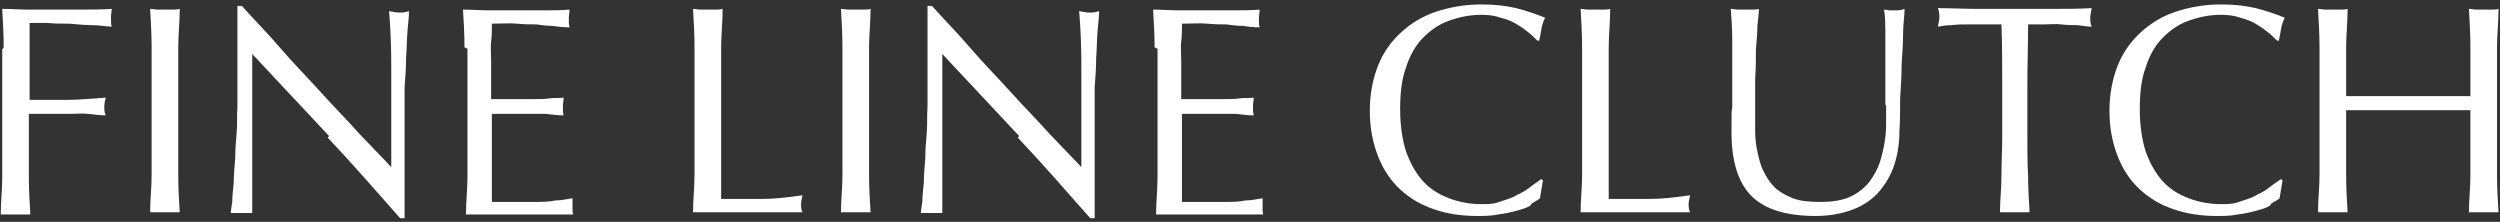
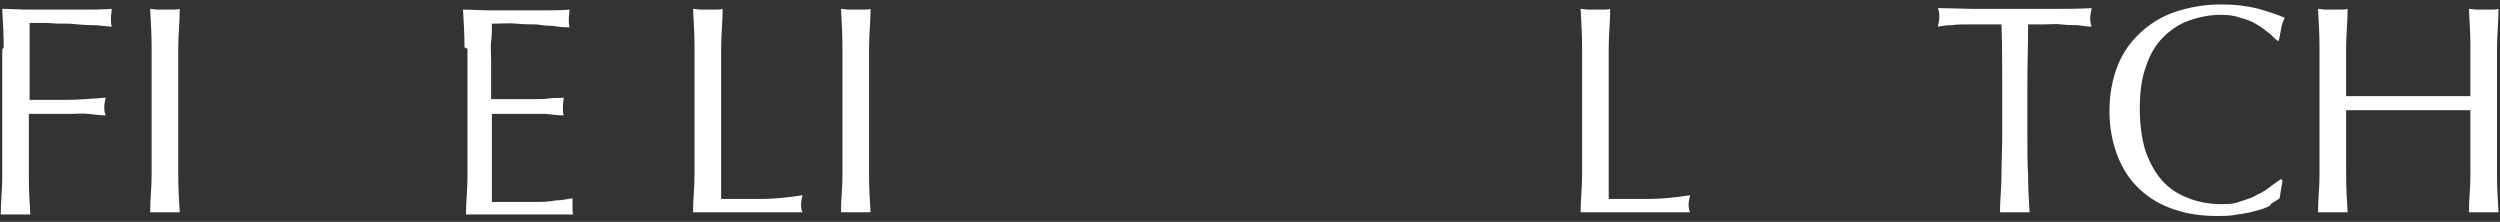
<svg xmlns="http://www.w3.org/2000/svg" version="1.1" viewBox="0 0 338 30">
  <rect x="0" y="0" width="338" height="30" fill="#333333" stroke="none" />
  <defs>
    <style>
      .cls-1 {
        fill: #fff;
      }
    </style>
  </defs>
  <g>
    <g id="_レイヤー_1" data-name="レイヤー_1">
      <g>
        <path class="cls-1" d="M.5,6.4c0-1.7-.1-3.4-.2-5.2,1.2,0,2.4.1,3.6.1s2.4,0,3.6,0,2.4,0,3.6,0c1.2,0,2.6,0,4-.1,0,.4-.1.8-.1,1.2s0,.8.1,1.2c-.7,0-1.6-.2-2.6-.2s-2-.1-3.1-.2c-1.1,0-2.1,0-3-.1-1,0-1.8,0-2.4,0,0,.9,0,1.8,0,2.7s0,1.7,0,2.6,0,1.8,0,2.6c0,.8,0,1.6,0,2.5,1.8,0,3.5,0,5.2,0,1.7,0,3.4-.2,5.1-.3-.1.4-.2.8-.2,1.2s0,.8.2,1.2c-.7,0-1.4-.1-2.3-.2s-1.7,0-2.6,0-1.8,0-2.8,0h-2.7v3.4c0,1.8,0,3.5,0,5.2,0,1.7.1,3.4.2,5-.6,0-1.3,0-2,0s-1.3,0-2,0c0-1.7.2-3.3.2-5,0-1.7,0-3.4,0-5.2v-6.9c0-1.8,0-3.5,0-5.2Z" />
        <path class="cls-1" d="M20.5,6.4c0-1.7-.1-3.4-.2-5.2.3,0,.7.1,1,.1.3,0,.6,0,1,0s.6,0,1,0c.3,0,.7,0,1-.1,0,1.8-.2,3.5-.2,5.2s0,3.4,0,5.2v6.9c0,1.8,0,3.5,0,5.2,0,1.7.1,3.4.2,5-.6,0-1.3,0-2,0s-1.3,0-2,0c0-1.7.2-3.3.2-5,0-1.7,0-3.4,0-5.2v-6.9c0-1.8,0-3.5,0-5.2Z" />
-         <path class="cls-1" d="M44.5,18.4c-3.5-3.7-6.9-7.4-10.4-11.1,0,.7,0,1.7,0,3,0,1.3,0,3,0,5.1s0,1.3,0,2.1c0,.8,0,1.7,0,2.6s0,1.8,0,2.8c0,.9,0,1.8,0,2.6,0,.8,0,1.5,0,2.1,0,.6,0,1,0,1.2-.4,0-.9,0-1.4,0s-1,0-1.5,0c0-.3.1-.8.2-1.5,0-.7.1-1.6.2-2.6,0-1,.1-2.1.2-3.3,0-1.2.1-2.3.2-3.5s0-2.3.1-3.4c0-1.1,0-2.1,0-3,0-2.6,0-4.8,0-6.6s0-3.2,0-4.1h.6c1.6,1.8,3.4,3.6,5.2,5.7s3.7,4,5.5,6c1.8,2,3.6,3.8,5.2,5.6,1.6,1.7,3.1,3.2,4.3,4.5v-5.4c0-2.8,0-5.5,0-8.2,0-2.7-.1-5.2-.3-7.5.5.1,1,.2,1.4.2s.7,0,1.3-.2c0,.6-.1,1.5-.2,2.6s-.1,2.4-.2,3.8c0,1.3-.1,2.6-.2,3.9,0,1.3,0,2.3,0,3.1v2.4c0,.9,0,1.9,0,2.8,0,1,0,2,0,3,0,1,0,1.9,0,2.8,0,.9,0,1.6,0,2.3v1.3h-.6c-3.1-3.5-6.3-7.2-9.8-10.9Z" />
        <path class="cls-1" d="M62.8,6.4c0-1.7-.1-3.4-.2-5.1,1.2,0,2.4.1,3.6.1s2.4,0,3.6,0,2.4,0,3.6,0c1.2,0,2.4,0,3.6-.1,0,.4-.1.8-.1,1.2s0,.8.1,1.2c-.9,0-1.6-.1-2.3-.2-.7,0-1.5-.1-2.2-.2-.8,0-1.6,0-2.6-.1s-2.1,0-3.4,0c0,.9,0,1.7-.1,2.4s0,1.7,0,2.6,0,2.1,0,3c0,1,0,1.7,0,2.2,1.2,0,2.2,0,3.2,0,.9,0,1.8,0,2.6,0s1.5,0,2.1-.1,1.3,0,1.9-.1c0,.4-.1.8-.1,1.2s0,.8.1,1.2c-.7,0-1.5-.1-2.4-.2-.9,0-1.8,0-2.8,0s-1.8,0-2.6,0c-.8,0-1.5,0-1.9,0,0,.2,0,.5,0,.8s0,.6,0,1.1v4c0,1.5,0,2.8,0,3.8s0,1.7,0,2.2h2.8c1,0,2,0,3,0s1.9,0,2.8-.2c.9,0,1.6-.2,2.3-.3,0,.2,0,.4,0,.6,0,.2,0,.4,0,.6,0,.4,0,.8.1,1-1.2,0-2.4,0-3.6,0h-7.3c-1.2,0-2.4,0-3.6,0,0-1.7.2-3.4.2-5.1,0-1.7,0-3.4,0-5.2v-6.9c0-1.8,0-3.5,0-5.2Z" />
        <path class="cls-1" d="M93.9,6.4c0-1.7-.1-3.4-.2-5.2.3,0,.7.1,1,.1.3,0,.6,0,1,0s.6,0,1,0c.3,0,.7,0,1-.1,0,1.8-.2,3.5-.2,5.2s0,3.4,0,5.2c0,3.4,0,6.3,0,8.7,0,2.5,0,4.7,0,6.6,1.9,0,3.7,0,5.4,0s3.6-.2,5.6-.5c-.1.5-.2.9-.2,1.2s0,.7.2,1.1c-1.2,0-2.5,0-3.7,0h-7.4c-1.2,0-2.4,0-3.7,0,0-1.7.2-3.3.2-5,0-1.7,0-3.4,0-5.2v-6.9c0-1.8,0-3.5,0-5.2Z" />
        <path class="cls-1" d="M113.9,6.4c0-1.7-.1-3.4-.2-5.2.3,0,.7.1,1,.1.3,0,.6,0,1,0s.6,0,1,0c.3,0,.7,0,1-.1,0,1.8-.2,3.5-.2,5.2s0,3.4,0,5.2v6.9c0,1.8,0,3.5,0,5.2,0,1.7.1,3.4.2,5-.6,0-1.3,0-2,0s-1.3,0-2,0c0-1.7.2-3.3.2-5,0-1.7,0-3.4,0-5.2v-6.9c0-1.8,0-3.5,0-5.2Z" />
-         <path class="cls-1" d="M137.8,18.4c-3.5-3.7-6.9-7.4-10.4-11.1,0,.7,0,1.7,0,3,0,1.3,0,3,0,5.1s0,1.3,0,2.1c0,.8,0,1.7,0,2.6s0,1.8,0,2.8c0,.9,0,1.8,0,2.6,0,.8,0,1.5,0,2.1,0,.6,0,1,0,1.2-.4,0-.9,0-1.4,0s-1,0-1.5,0c0-.3.1-.8.2-1.5,0-.7.1-1.6.2-2.6,0-1,.1-2.1.2-3.3,0-1.2.1-2.3.2-3.5s0-2.3.1-3.4c0-1.1,0-2.1,0-3,0-2.6,0-4.8,0-6.6s0-3.2,0-4.1h.6c1.6,1.8,3.4,3.6,5.2,5.7s3.7,4,5.5,6c1.8,2,3.6,3.8,5.2,5.6,1.6,1.7,3.1,3.2,4.3,4.5v-5.4c0-2.8,0-5.5,0-8.2,0-2.7-.1-5.2-.3-7.5.5.1,1,.2,1.4.2s.7,0,1.3-.2c0,.6-.1,1.5-.2,2.6s-.1,2.4-.2,3.8c0,1.3-.1,2.6-.2,3.9,0,1.3,0,2.3,0,3.1v2.4c0,.9,0,1.9,0,2.8,0,1,0,2,0,3,0,1,0,1.9,0,2.8,0,.9,0,1.6,0,2.3v1.3h-.6c-3.1-3.5-6.3-7.2-9.8-10.9Z" />
-         <path class="cls-1" d="M156.1,6.4c0-1.7-.1-3.4-.2-5.1,1.2,0,2.4.1,3.6.1s2.4,0,3.6,0,2.4,0,3.6,0c1.2,0,2.4,0,3.6-.1,0,.4-.1.8-.1,1.2s0,.8.1,1.2c-.9,0-1.6-.1-2.3-.2-.7,0-1.5-.1-2.2-.2-.8,0-1.6,0-2.6-.1s-2.1,0-3.4,0c0,.9,0,1.7-.1,2.4s0,1.7,0,2.6,0,2.1,0,3c0,1,0,1.7,0,2.2,1.2,0,2.2,0,3.2,0,.9,0,1.8,0,2.6,0s1.5,0,2.1-.1,1.3,0,1.9-.1c0,.4-.1.8-.1,1.2s0,.8.1,1.2c-.7,0-1.5-.1-2.4-.2-.9,0-1.8,0-2.8,0s-1.8,0-2.6,0c-.8,0-1.5,0-1.9,0,0,.2,0,.5,0,.8s0,.6,0,1.1v4c0,1.5,0,2.8,0,3.8s0,1.7,0,2.2h2.8c1,0,2,0,3,0s1.9,0,2.8-.2c.9,0,1.6-.2,2.3-.3,0,.2,0,.4,0,.6,0,.2,0,.4,0,.6,0,.4,0,.8.1,1-1.2,0-2.4,0-3.6,0h-7.3c-1.2,0-2.4,0-3.6,0,0-1.7.2-3.4.2-5.1,0-1.7,0-3.4,0-5.2v-6.9c0-1.8,0-3.5,0-5.2Z" />
-         <path class="cls-1" d="M206.9,27.8c-.5.3-1.1.5-1.9.7-.7.2-1.6.4-2.5.5-.9.2-1.9.2-2.8.2-2.1,0-4.1-.3-5.8-.9-1.8-.6-3.3-1.5-4.6-2.7-1.3-1.2-2.3-2.7-3-4.5-.7-1.8-1.1-3.8-1.1-6.1s.4-4.3,1.1-6.1c.7-1.8,1.8-3.3,3.1-4.5,1.3-1.2,2.9-2.2,4.7-2.8,1.8-.6,3.9-1,6.1-1s3.4.2,4.8.5c1.5.4,2.7.8,3.9,1.3-.2.4-.4.9-.5,1.5-.1.6-.2,1.2-.3,1.6h-.2c-.3-.2-.6-.6-1.1-1-.5-.4-1-.8-1.7-1.2-.6-.4-1.4-.7-2.2-.9-.8-.3-1.7-.4-2.6-.4-1.6,0-3,.3-4.4.8s-2.5,1.3-3.5,2.3-1.8,2.4-2.3,4c-.6,1.6-.8,3.5-.8,5.7s.3,4.1.8,5.7c.6,1.6,1.3,2.9,2.3,4,1,1.1,2.2,1.8,3.5,2.3s2.8.8,4.4.8,1.8-.1,2.7-.4,1.6-.5,2.2-.9c.7-.3,1.3-.7,1.8-1.1.5-.4,1-.7,1.4-1l.2.2-.4,2.4c-.2.2-.6.4-1.1.7Z" />
        <path class="cls-1" d="M213.9,6.4c0-1.7-.1-3.4-.2-5.2.3,0,.7.1,1,.1.3,0,.6,0,1,0s.6,0,1,0c.3,0,.7,0,1-.1,0,1.8-.2,3.5-.2,5.2s0,3.4,0,5.2c0,3.4,0,6.3,0,8.7,0,2.5,0,4.7,0,6.6,1.9,0,3.7,0,5.4,0s3.6-.2,5.6-.5c-.1.5-.2.9-.2,1.2s0,.7.2,1.1c-1.2,0-2.5,0-3.7,0h-7.4c-1.2,0-2.4,0-3.7,0,0-1.7.2-3.3.2-5,0-1.7,0-3.4,0-5.2v-6.9c0-1.8,0-3.5,0-5.2Z" />
-         <path class="cls-1" d="M254.9,14.3c0-3.8,0-6.7,0-8.8,0-2.1,0-3.5-.2-4.2.3,0,.6.1.8.1.3,0,.5,0,.8,0s.7,0,1.2-.2c0,.9-.2,2-.2,3.3,0,1.3-.1,2.7-.2,4.2,0,1.5-.1,3-.2,4.6,0,1.6,0,3.1-.1,4.5,0,1.8-.3,3.4-.8,4.8-.5,1.4-1.3,2.6-2.2,3.6-1,1-2.1,1.7-3.5,2.2-1.4.5-3,.8-4.8.8-4,0-6.9-.9-8.7-2.7s-2.7-4.7-2.7-8.6,0-2.4.1-3.3c0-1,0-2,0-3,0-2.2,0-4.2,0-6,0-1.7-.1-3.2-.2-4.4.3,0,.7.1,1,.1.4,0,.7,0,1,0s.6,0,.9,0,.6,0,.9-.1c0,.6-.1,1.4-.2,2.3,0,.9-.1,2-.2,3.2,0,1.2,0,2.5-.1,3.9,0,1.4,0,2.8,0,4.3s0,1.8,0,2.8c0,1,.1,1.9.3,2.8.2.9.4,1.8.8,2.6.4.8.9,1.6,1.5,2.2s1.5,1.1,2.5,1.5c1,.4,2.3.5,3.8.5s2.7-.2,3.7-.6,1.8-1,2.5-1.7c.6-.7,1.1-1.5,1.5-2.4.4-.9.6-1.9.8-2.8.2-1,.3-2,.3-3s0-1.9,0-2.7Z" />
        <path class="cls-1" d="M270.6,3.3c-.7,0-1.4,0-2.2,0-.8,0-1.5,0-2.3,0-.8,0-1.5,0-2.2.1-.7,0-1.3.1-1.9.2.1-.5.2-.9.2-1.3s0-.7-.2-1.2c1.8,0,3.5.1,5.2.1s3.4,0,5.2,0,3.5,0,5.2,0c1.7,0,3.4,0,5.2-.1-.1.5-.2,1-.2,1.3s0,.8.2,1.2c-.6,0-1.2-.1-1.9-.2-.7,0-1.4,0-2.2-.1s-1.5,0-2.3,0c-.8,0-1.5,0-2.2,0,0,2.7-.1,5.5-.1,8.3v6.9c0,1.8,0,3.5.1,5.2,0,1.7.1,3.4.2,5-.6,0-1.3,0-2,0s-1.3,0-2,0c0-1.7.2-3.3.2-5,0-1.7.1-3.4.1-5.2v-6.9c0-2.8,0-5.5-.1-8.3Z" />
        <path class="cls-1" d="M306.9,27.8c-.5.3-1.1.5-1.9.7-.7.2-1.6.4-2.5.5-.9.2-1.9.2-2.8.2-2.1,0-4.1-.3-5.8-.9-1.8-.6-3.3-1.5-4.6-2.7-1.3-1.2-2.3-2.7-3-4.5-.7-1.8-1.1-3.8-1.1-6.1s.4-4.3,1.1-6.1c.7-1.8,1.8-3.3,3.1-4.5,1.3-1.2,2.9-2.2,4.7-2.8,1.8-.6,3.9-1,6.1-1s3.4.2,4.8.5c1.5.4,2.7.8,3.9,1.3-.2.4-.4.9-.5,1.5-.1.6-.2,1.2-.3,1.6h-.2c-.3-.2-.6-.6-1.1-1-.5-.4-1-.8-1.7-1.2-.6-.4-1.4-.7-2.2-.9-.8-.3-1.7-.4-2.6-.4-1.6,0-3,.3-4.4.8s-2.5,1.3-3.5,2.3-1.8,2.4-2.3,4c-.6,1.6-.8,3.5-.8,5.7s.3,4.1.8,5.7c.6,1.6,1.3,2.9,2.3,4,1,1.1,2.2,1.8,3.5,2.3s2.8.8,4.4.8,1.8-.1,2.7-.4,1.6-.5,2.2-.9c.7-.3,1.3-.7,1.8-1.1.5-.4,1-.7,1.4-1l.2.2-.4,2.4c-.2.2-.6.4-1.1.7Z" />
        <path class="cls-1" d="M334,6.4c0-1.7-.1-3.4-.2-5.2.3,0,.7.1,1,.1.3,0,.6,0,1,0s.6,0,1,0c.3,0,.7,0,1-.1,0,1.8-.2,3.5-.2,5.2s0,3.4,0,5.2v6.9c0,1.8,0,3.5,0,5.2,0,1.7.1,3.4.2,5-.6,0-1.3,0-2,0s-1.3,0-2,0c0-1.7.2-3.3.2-5,0-1.7,0-3.4,0-5.2v-3.6c-1.4,0-2.8,0-4.2,0-1.3,0-2.7,0-4.2,0s-2.8,0-4.2,0c-1.3,0-2.7,0-4.2,0v3.6c0,1.8,0,3.5,0,5.2,0,1.7.1,3.4.2,5-.6,0-1.3,0-2,0s-1.3,0-2,0c0-1.7.2-3.3.2-5,0-1.7,0-3.4,0-5.2v-6.9c0-1.8,0-3.5,0-5.2,0-1.7-.1-3.4-.2-5.2.3,0,.7.1,1,.1.3,0,.6,0,1,0s.6,0,1,0c.3,0,.7,0,1-.1,0,1.8-.2,3.5-.2,5.2s0,3.4,0,5.2v1.4c1.4,0,2.8,0,4.2,0s2.7,0,4.2,0,2.8,0,4.2,0c1.3,0,2.7,0,4.2,0v-1.4c0-1.8,0-3.5,0-5.2Z" />
      </g>
    </g>
  </g>
</svg>